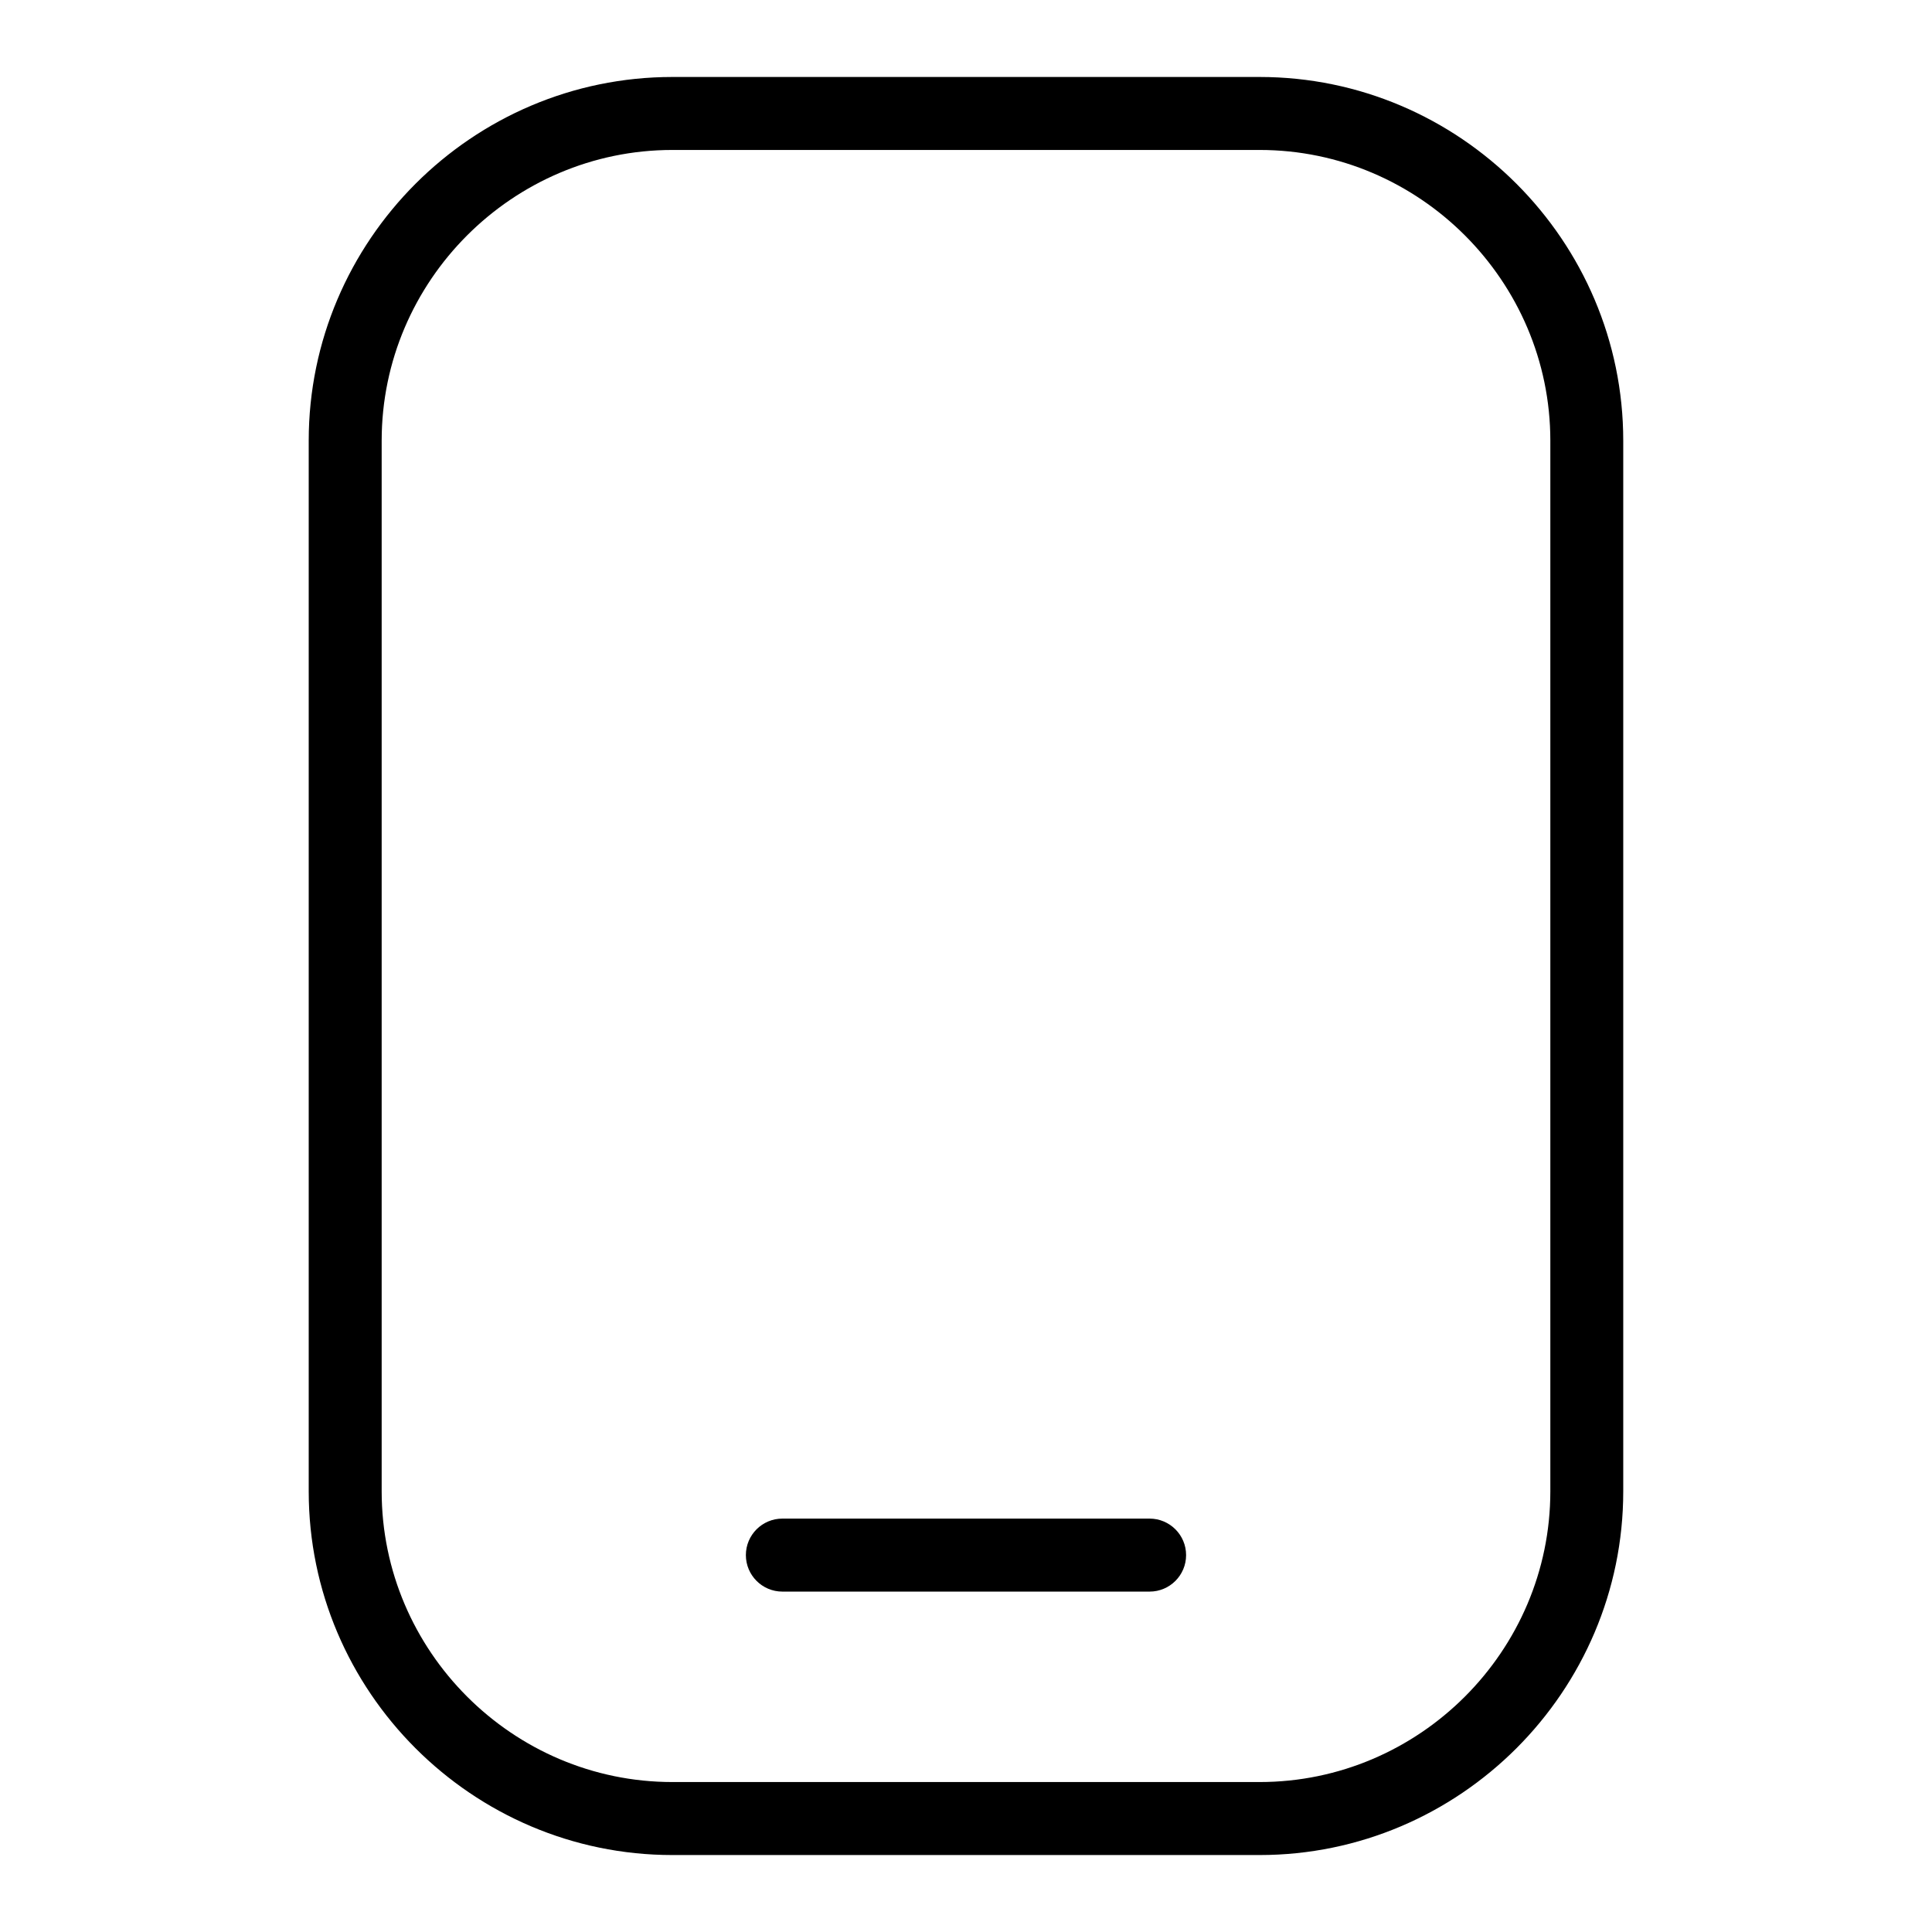
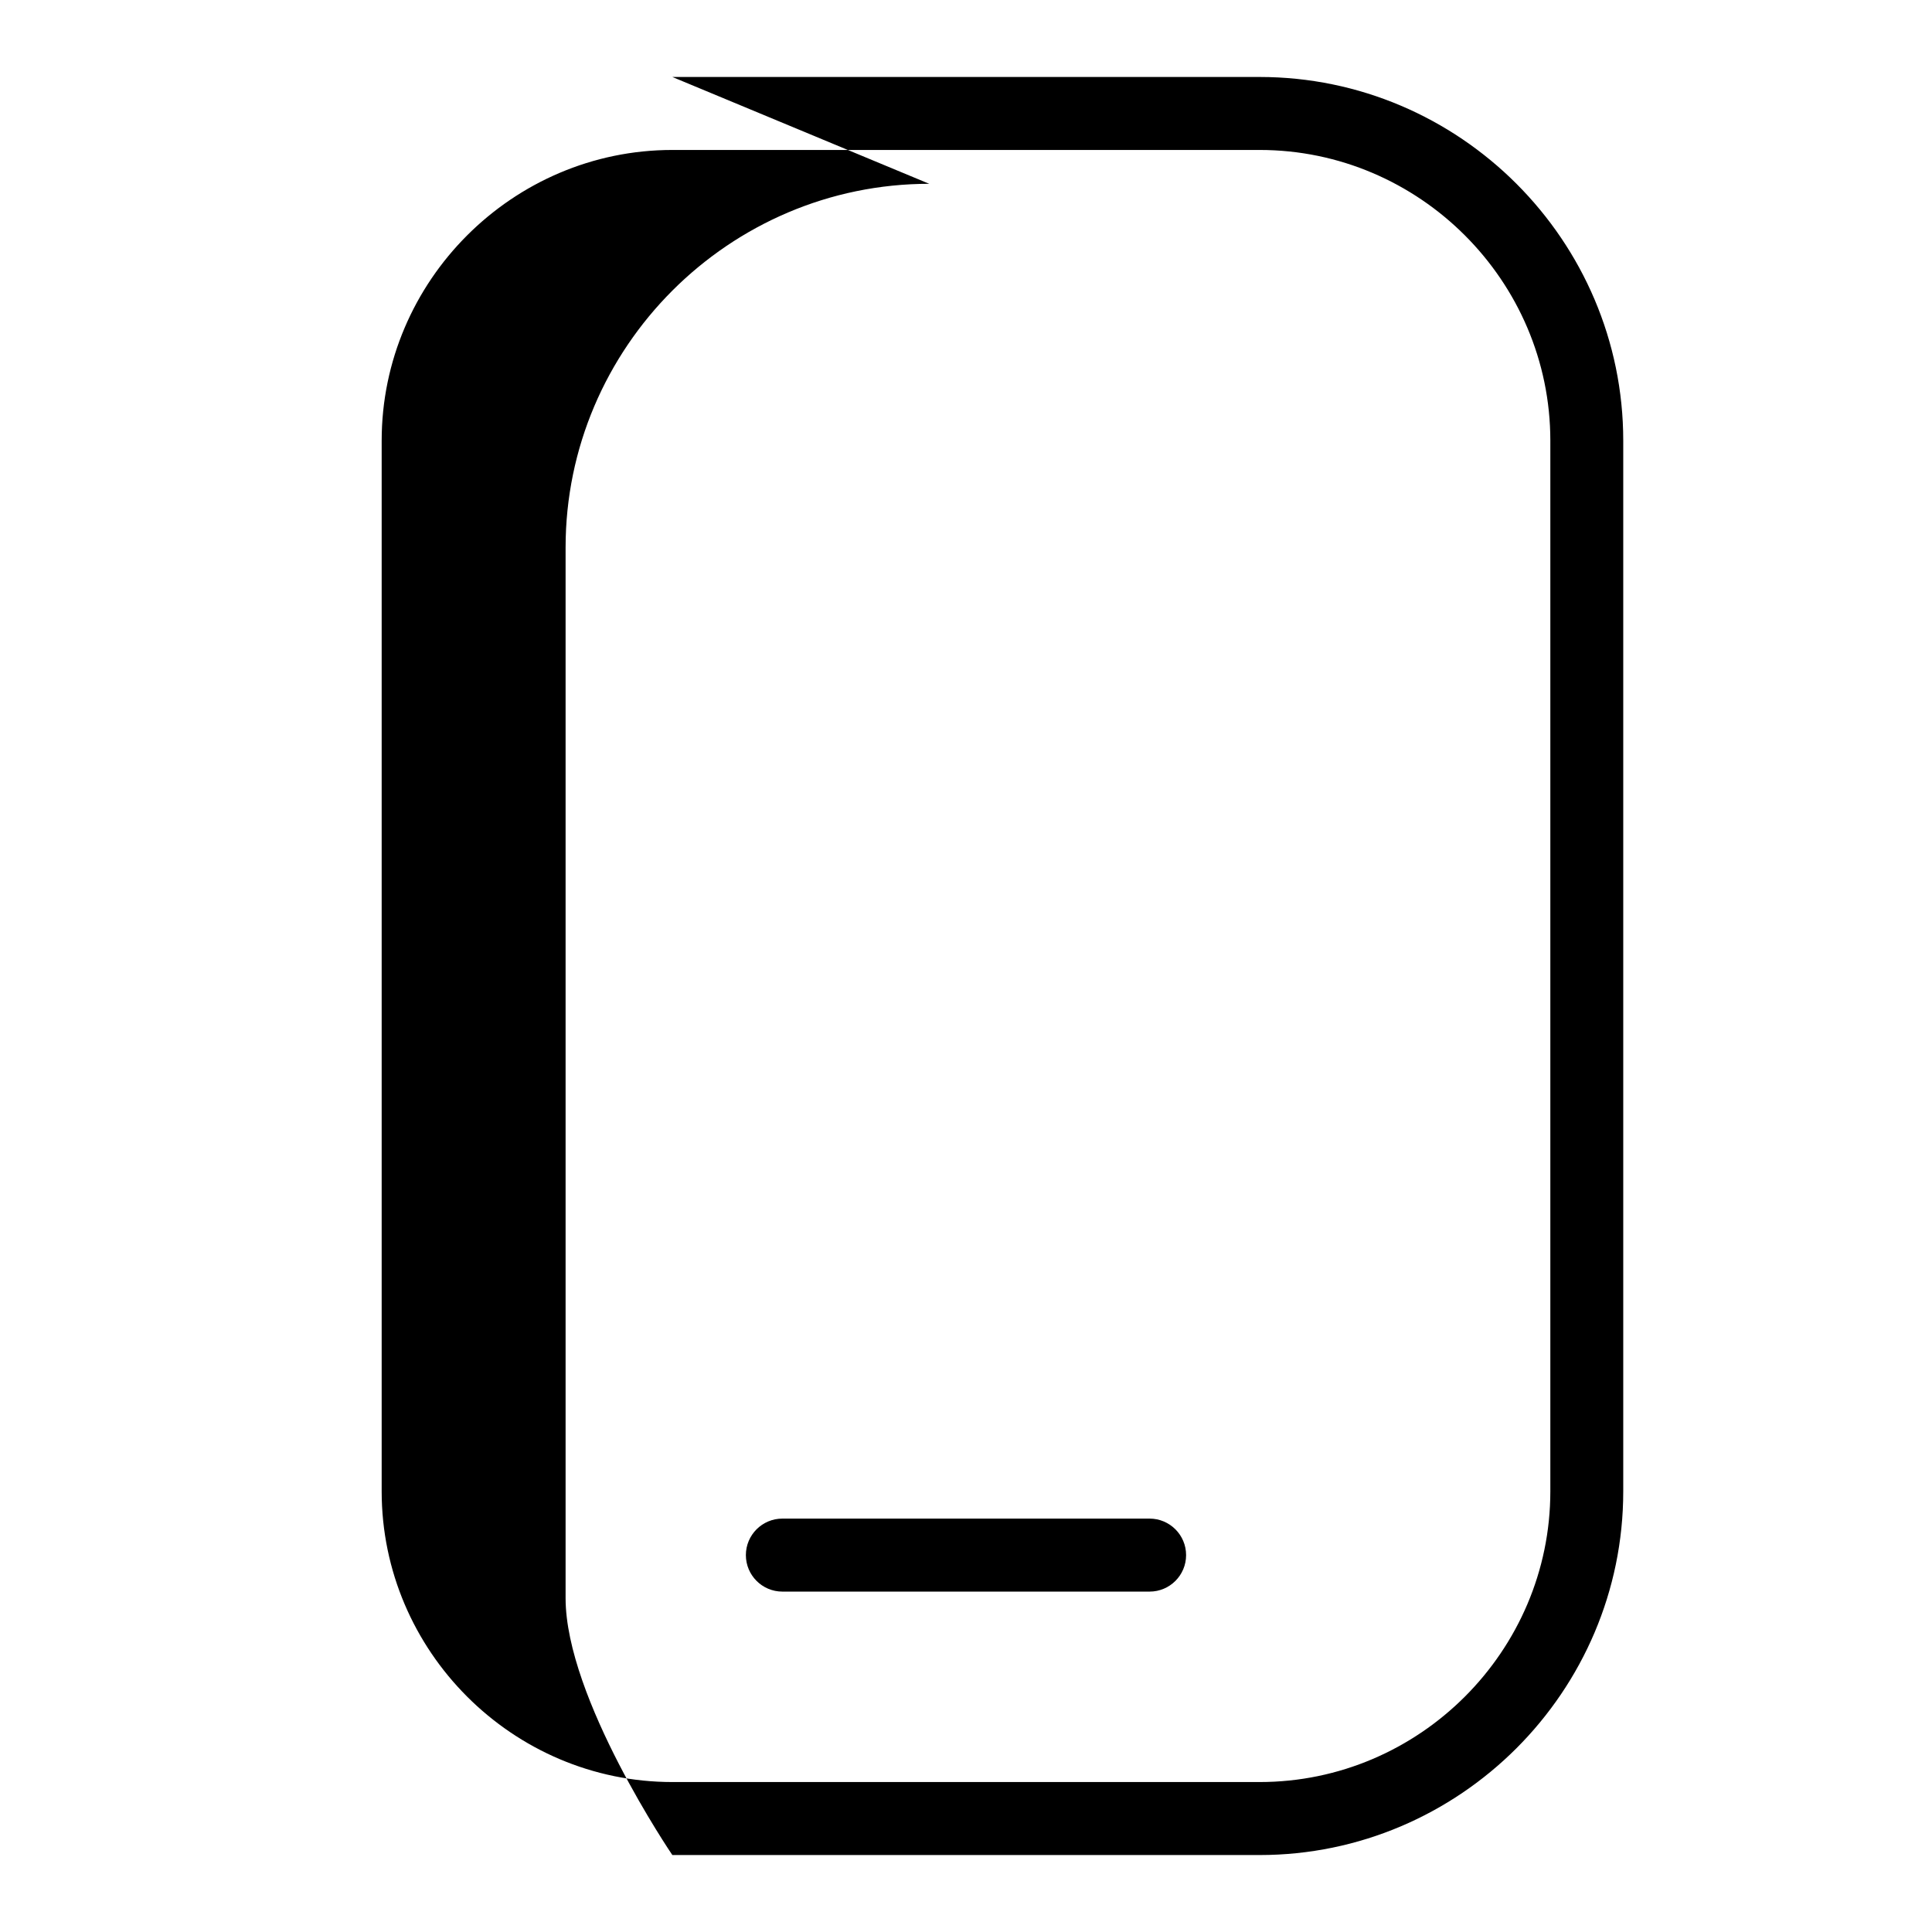
<svg xmlns="http://www.w3.org/2000/svg" fill="#000000" width="800px" height="800px" version="1.1" viewBox="144 144 512 512">
-   <path d="m322.18 164.4h155.63c26.512 0 50.602 10.836 68.074 28.309 17.457 17.473 28.293 41.566 28.293 68.074v278.44c0 26.512-10.836 50.602-28.293 68.074-17.473 17.473-41.566 28.309-68.074 28.309h-155.63c-26.512 0-50.602-10.836-68.074-28.309s-28.293-41.566-28.293-68.074v-278.44c0-26.512 10.836-50.602 28.293-68.074 17.473-17.473 41.566-28.309 68.074-28.309zm29.156 401.39c-5.336 0-9.672-4.336-9.672-9.672s4.336-9.672 9.672-9.672h97.32c5.336 0 9.672 4.336 9.672 9.672 0 5.352-4.336 9.672-9.672 9.672zm126.48-382.05h-155.63c-21.176 0-40.43 8.676-54.398 22.641-13.965 13.965-22.641 33.223-22.641 54.398v278.44c0 21.176 8.676 40.43 22.641 54.398 13.965 13.965 33.223 22.641 54.398 22.641h155.63c21.176 0 40.43-8.676 54.398-22.641 13.965-13.965 22.641-33.223 22.641-54.398v-278.44c0-21.176-8.676-40.43-22.641-54.398-13.965-13.965-33.223-22.641-54.398-22.641z" />
+   <path d="m322.18 164.4h155.63c26.512 0 50.602 10.836 68.074 28.309 17.457 17.473 28.293 41.566 28.293 68.074v278.44c0 26.512-10.836 50.602-28.293 68.074-17.473 17.473-41.566 28.309-68.074 28.309h-155.63s-28.293-41.566-28.293-68.074v-278.44c0-26.512 10.836-50.602 28.293-68.074 17.473-17.473 41.566-28.309 68.074-28.309zm29.156 401.39c-5.336 0-9.672-4.336-9.672-9.672s4.336-9.672 9.672-9.672h97.32c5.336 0 9.672 4.336 9.672 9.672 0 5.352-4.336 9.672-9.672 9.672zm126.48-382.05h-155.63c-21.176 0-40.43 8.676-54.398 22.641-13.965 13.965-22.641 33.223-22.641 54.398v278.44c0 21.176 8.676 40.43 22.641 54.398 13.965 13.965 33.223 22.641 54.398 22.641h155.63c21.176 0 40.43-8.676 54.398-22.641 13.965-13.965 22.641-33.223 22.641-54.398v-278.44c0-21.176-8.676-40.43-22.641-54.398-13.965-13.965-33.223-22.641-54.398-22.641z" />
</svg>